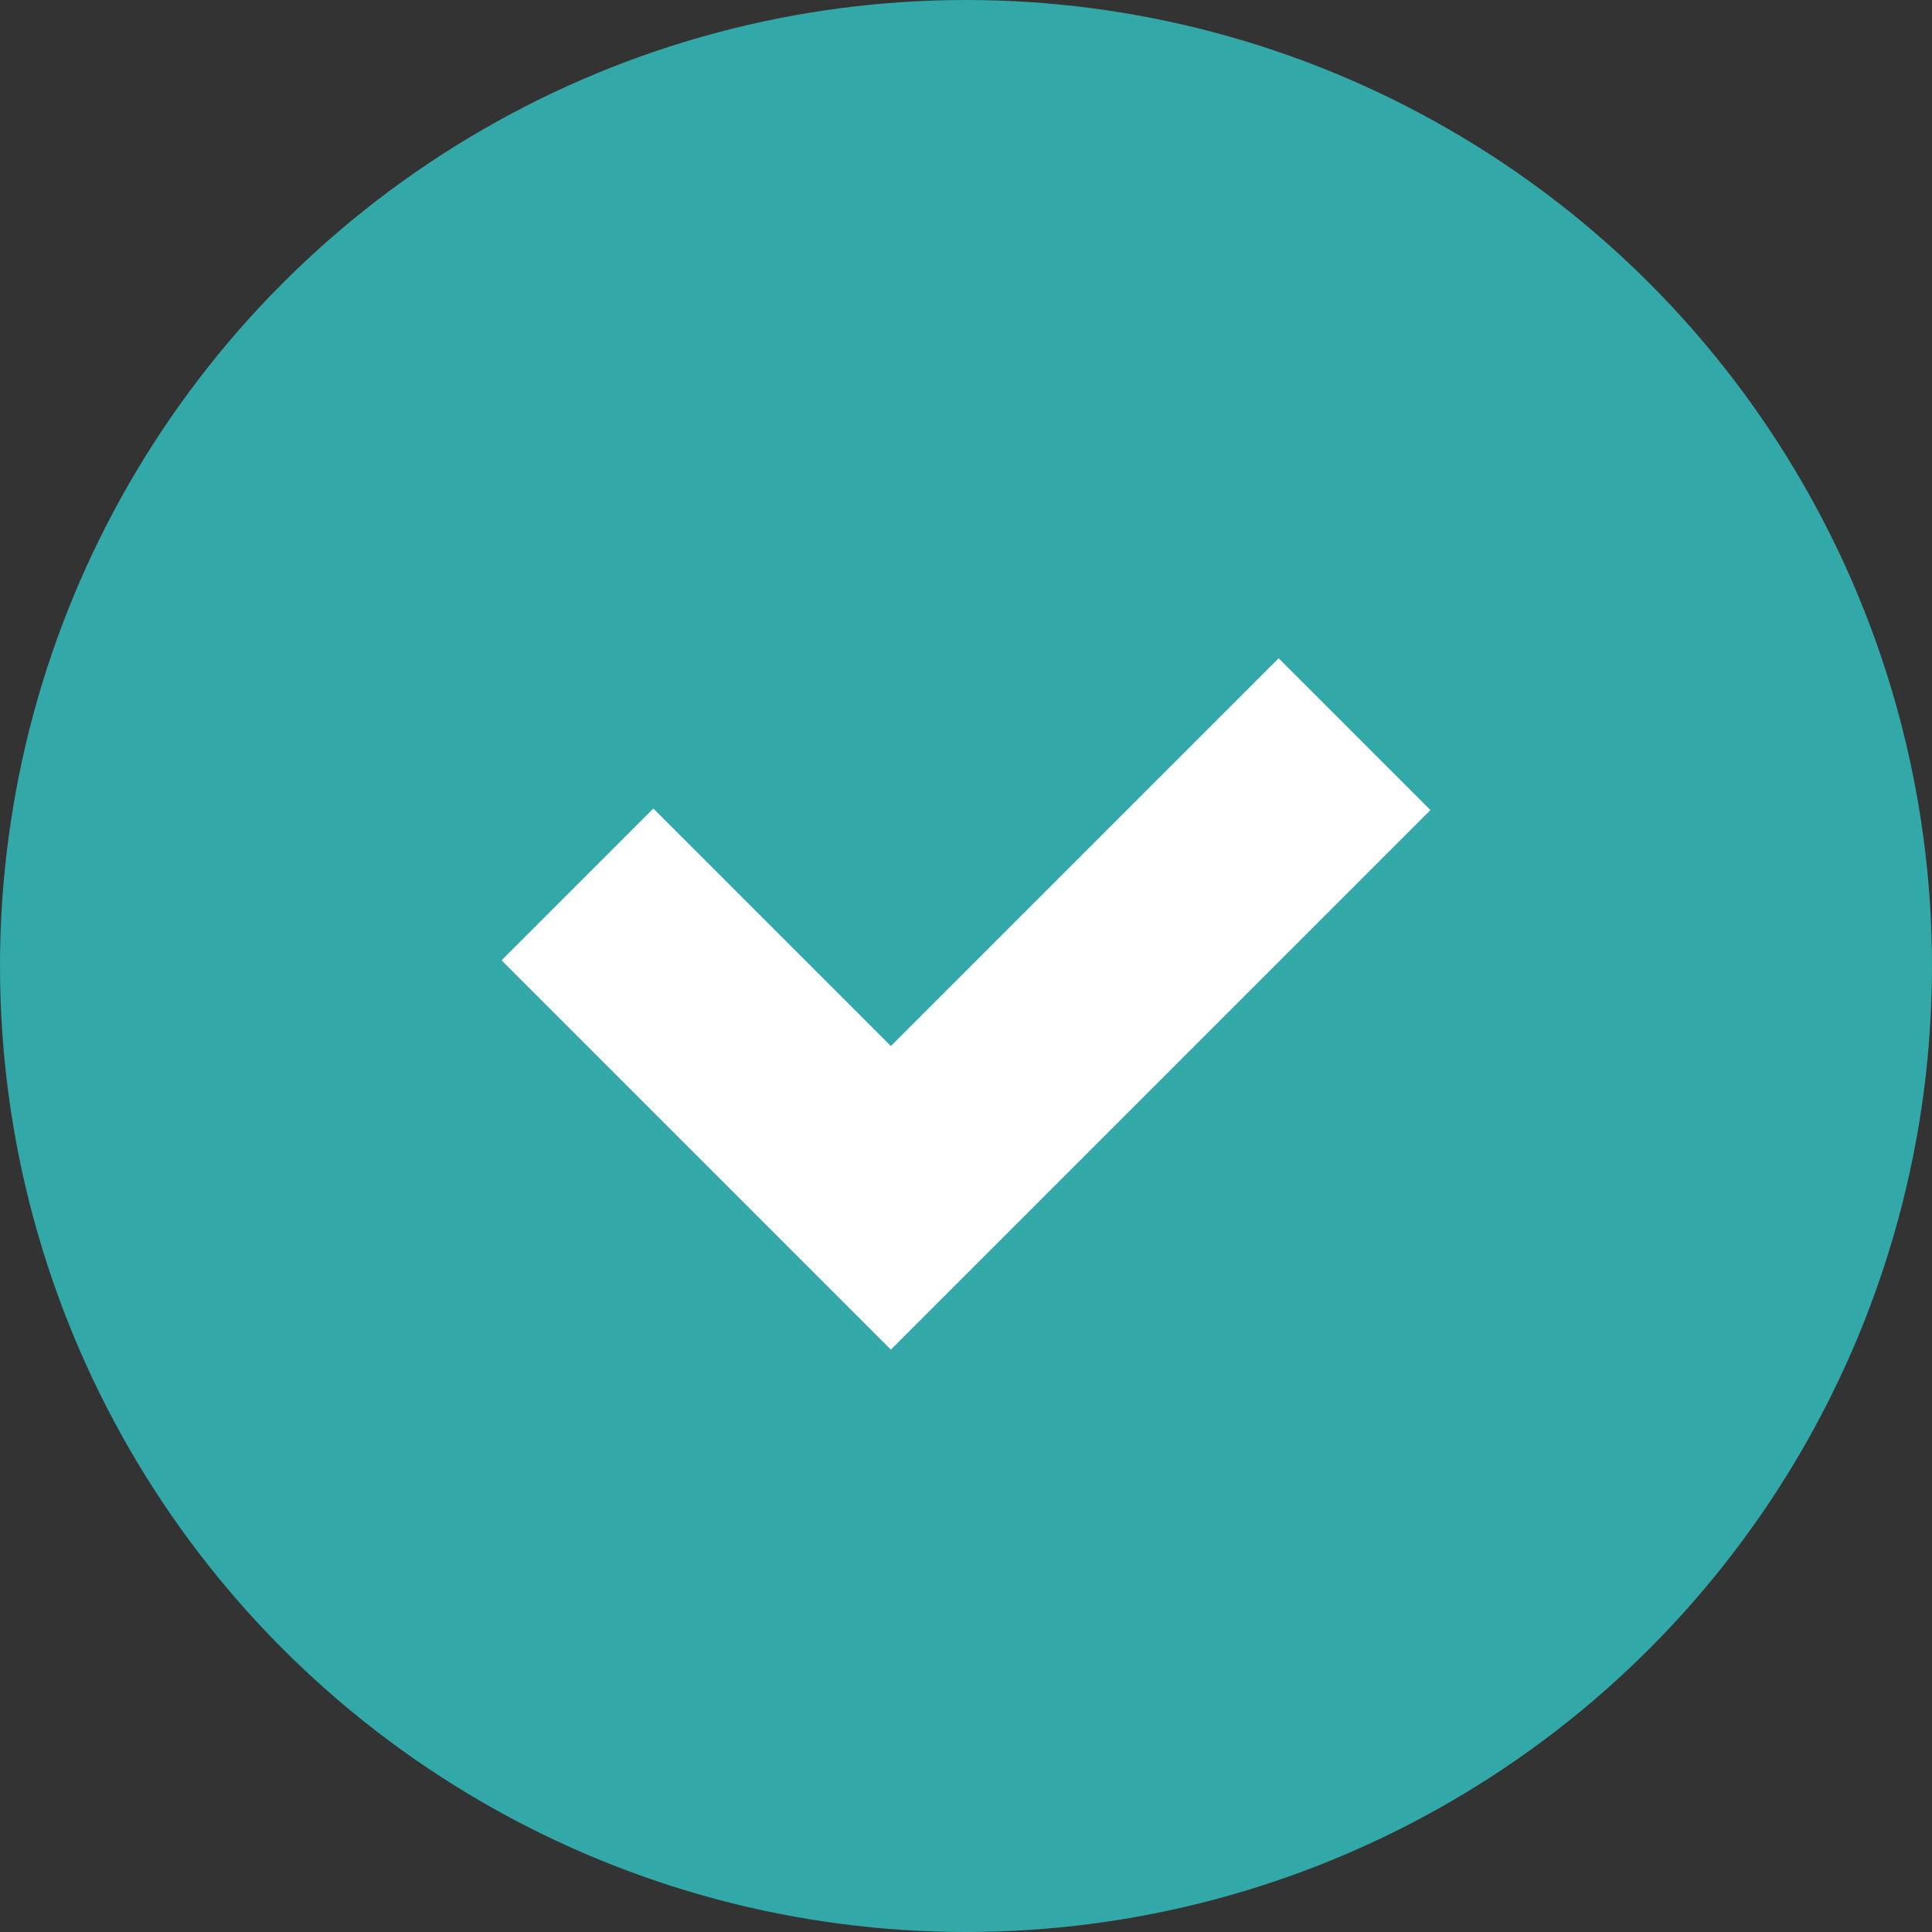
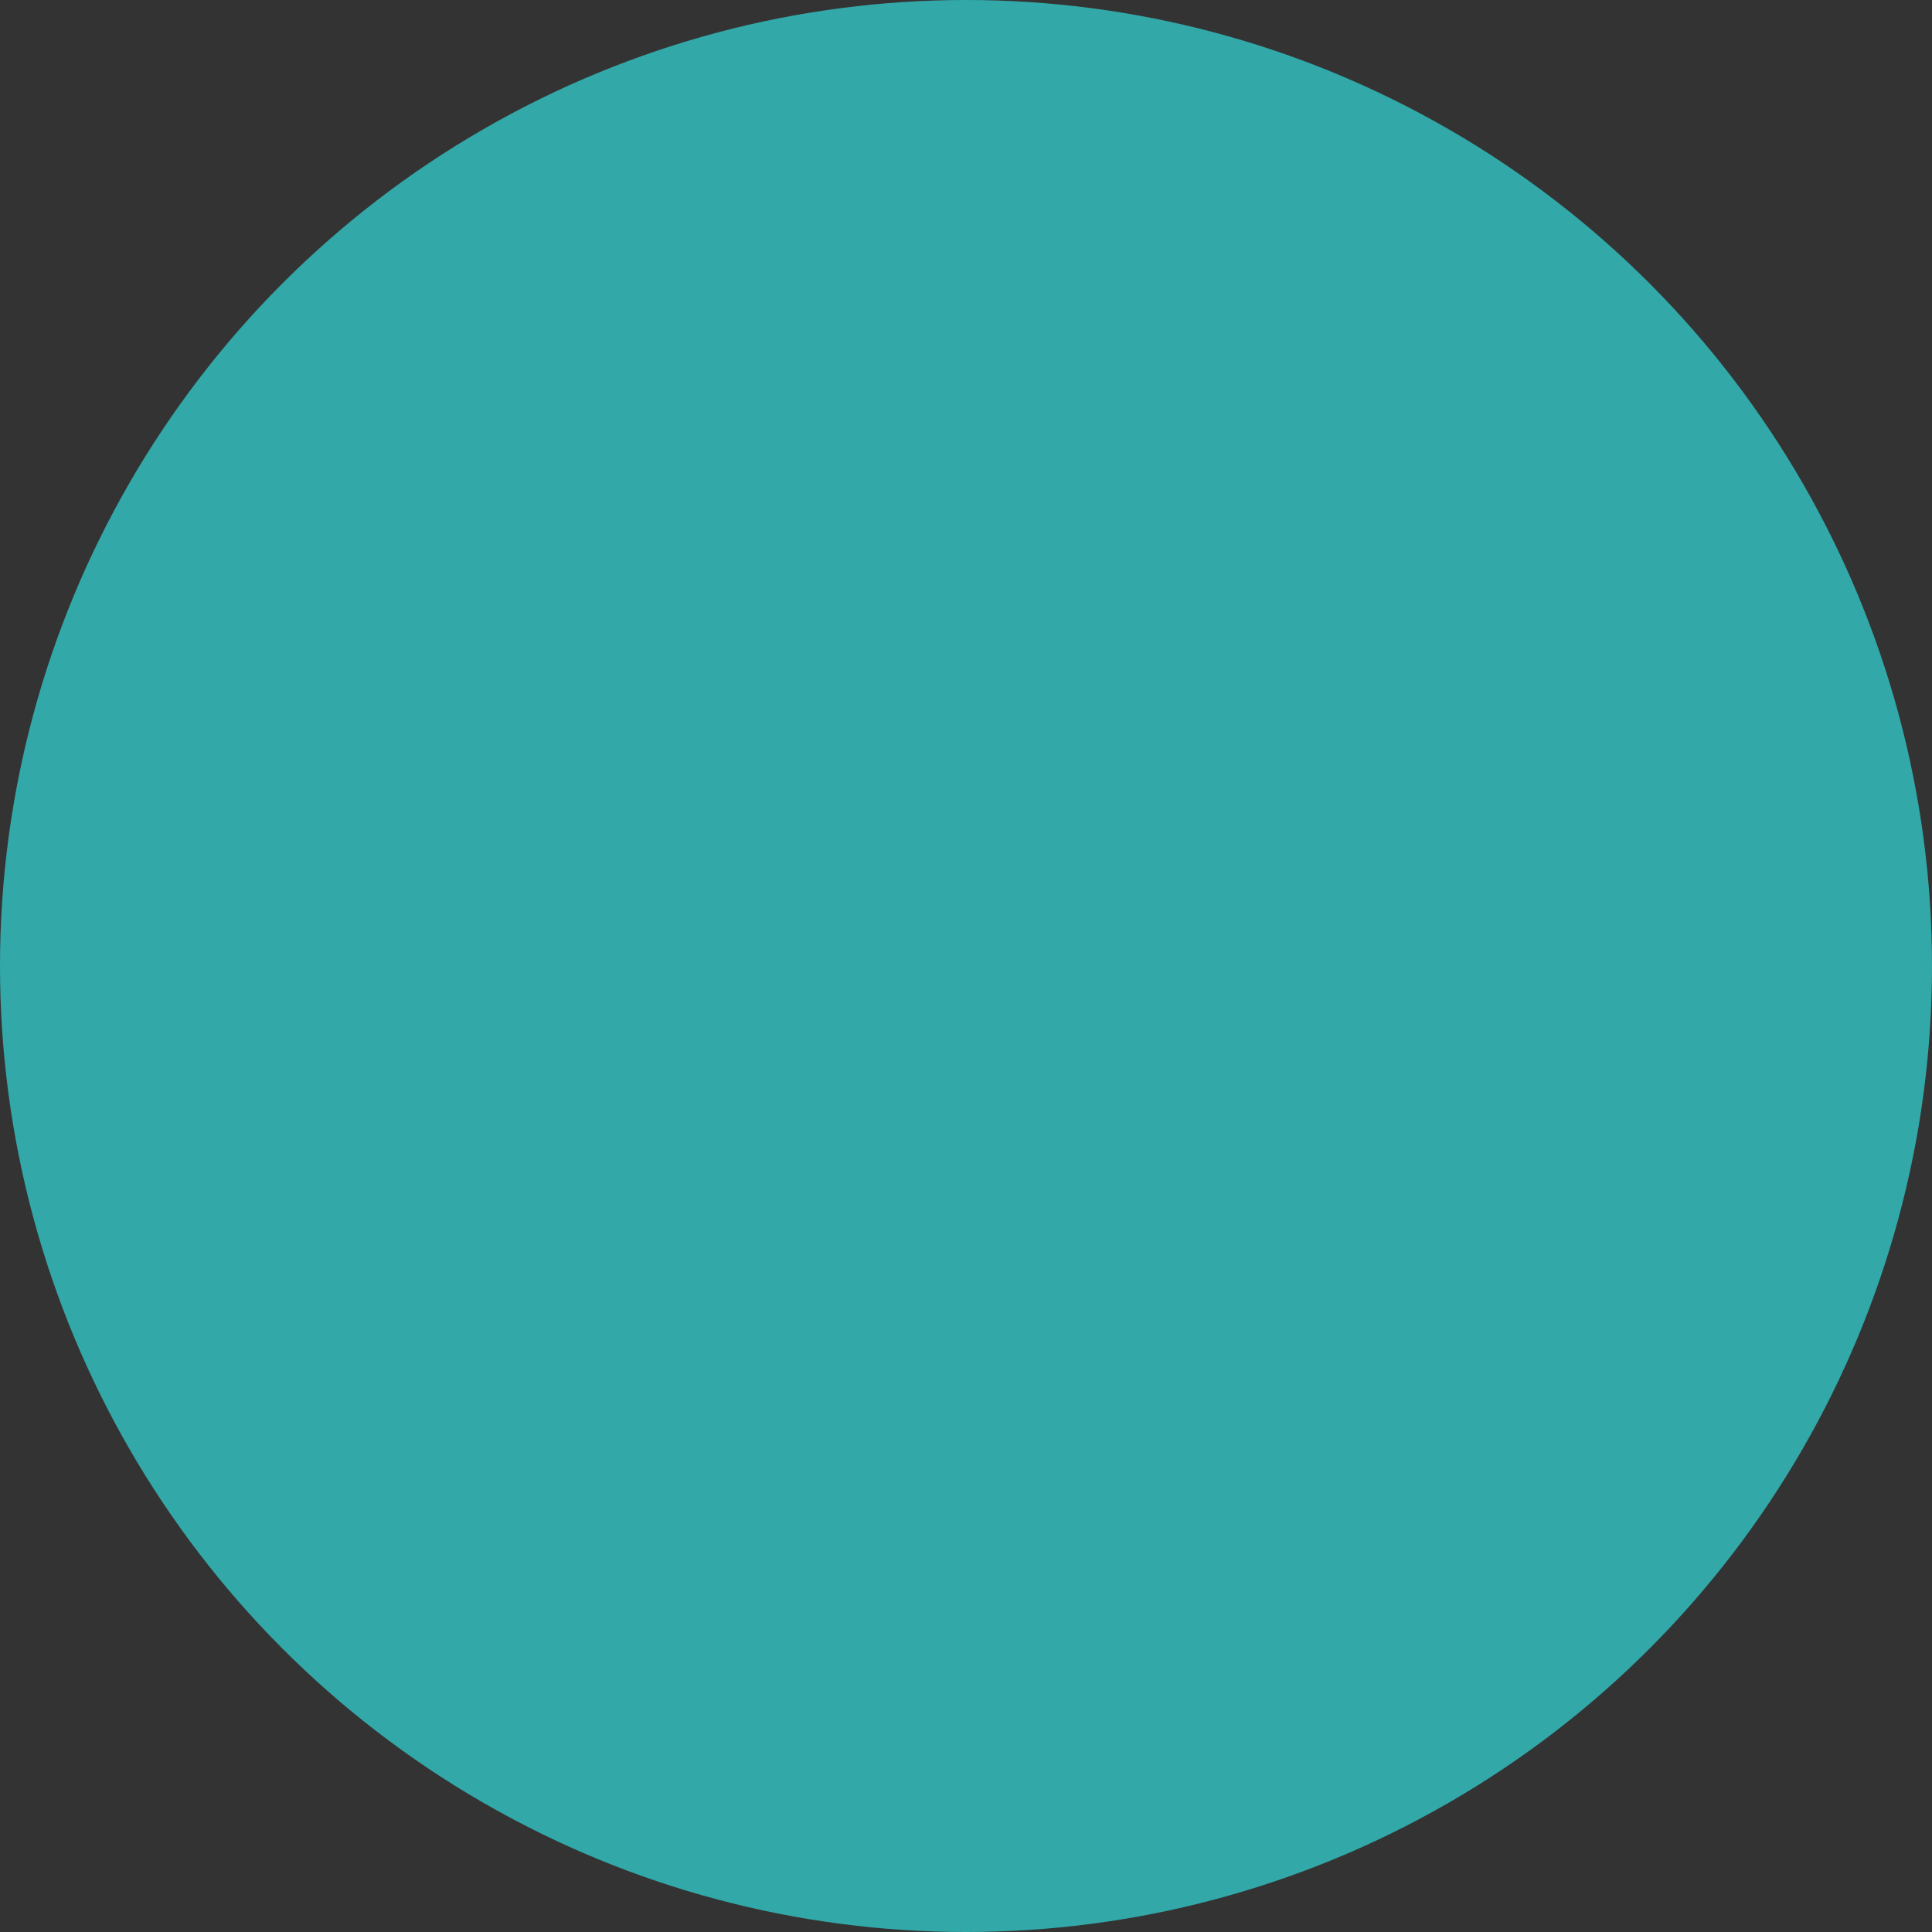
<svg xmlns="http://www.w3.org/2000/svg" viewBox="0 0 18 18">
  <rect x="0" y="0" width="18" height="18" fill="#333333" stroke="none" />
  <defs>
    <style>.a361fedd-8151-4252-8d51-2f0b35021315{fill:#32a8a9;}.a6dfd66f-37ff-46e3-b8d3-5c2854cce6a7{fill:none;stroke:#fff;stroke-width:2px;}</style>
  </defs>
  <g id="a43a8a02-db5e-40b3-826a-6b2dabdb13b2" data-name="Warstwa 2">
    <g id="a49b384c-547f-4c1e-b71b-9141a35820f0" data-name="Warstwa 1">
      <circle class="a361fedd-8151-4252-8d51-2f0b35021315" cx="9" cy="9" r="9" />
-       <path class="a6dfd66f-37ff-46e3-b8d3-5c2854cce6a7" d="M5.38,8.24,8.3,11.16l4.32-4.32" />
    </g>
  </g>
</svg>